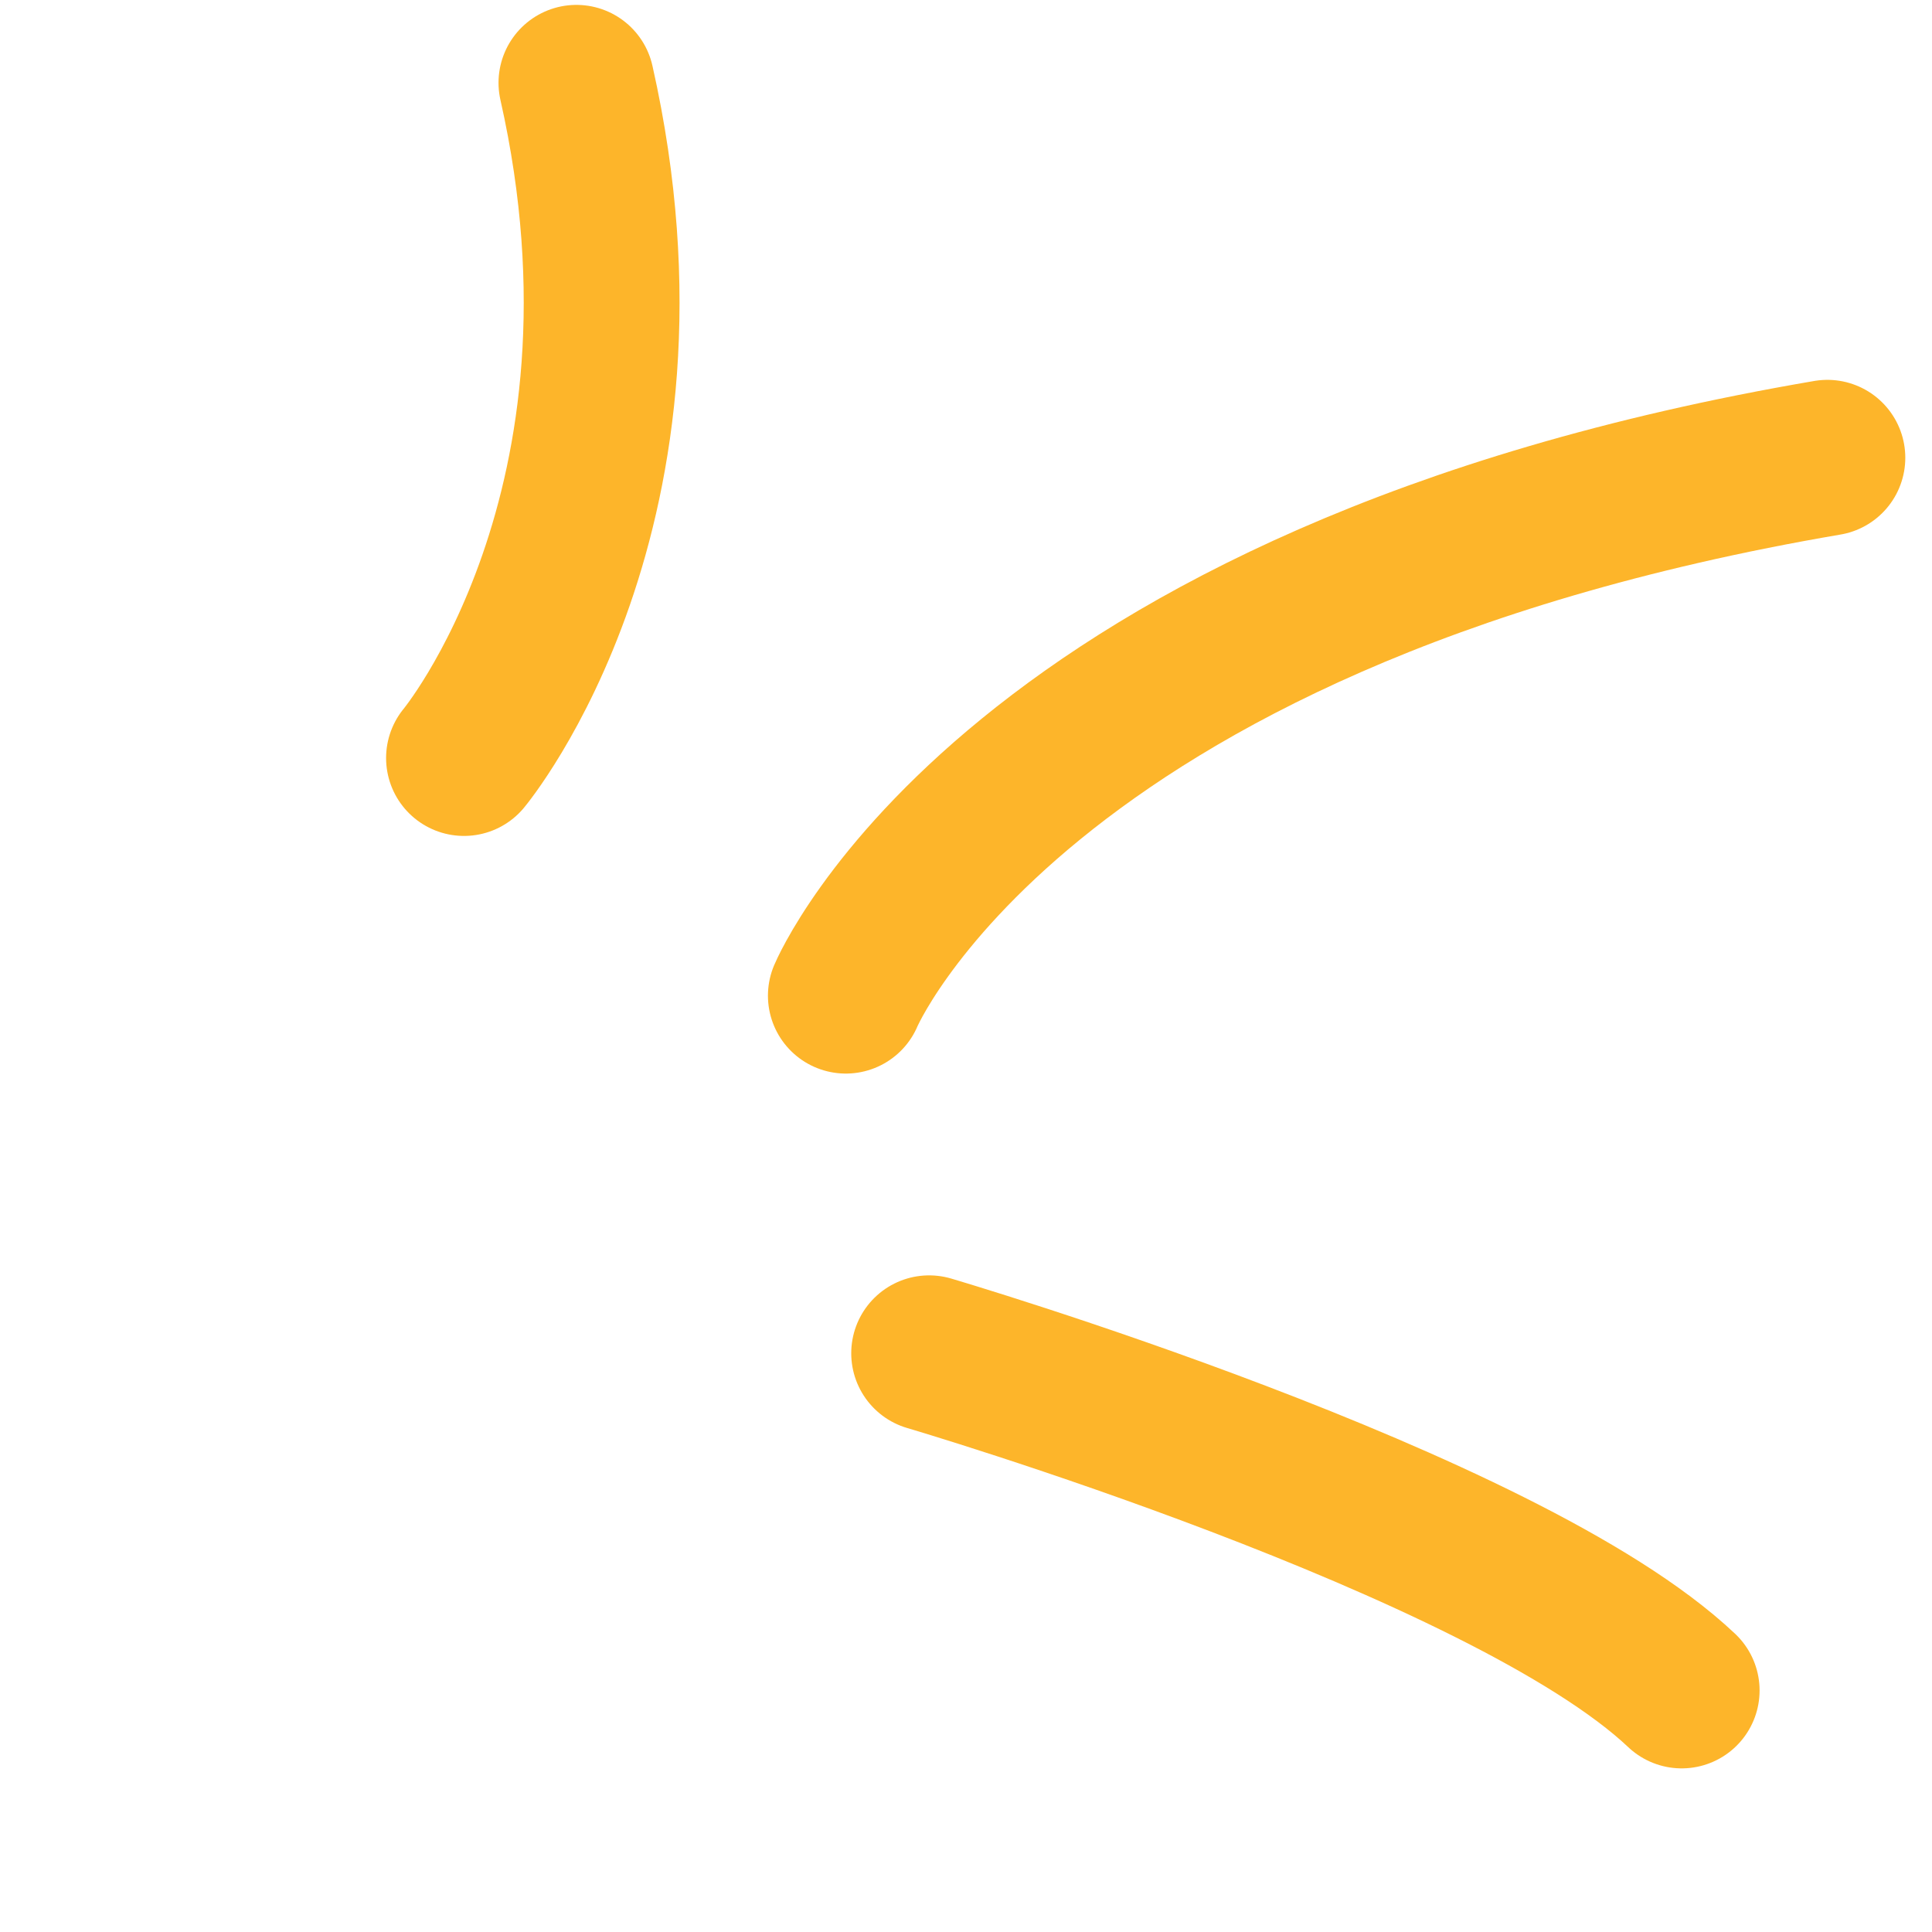
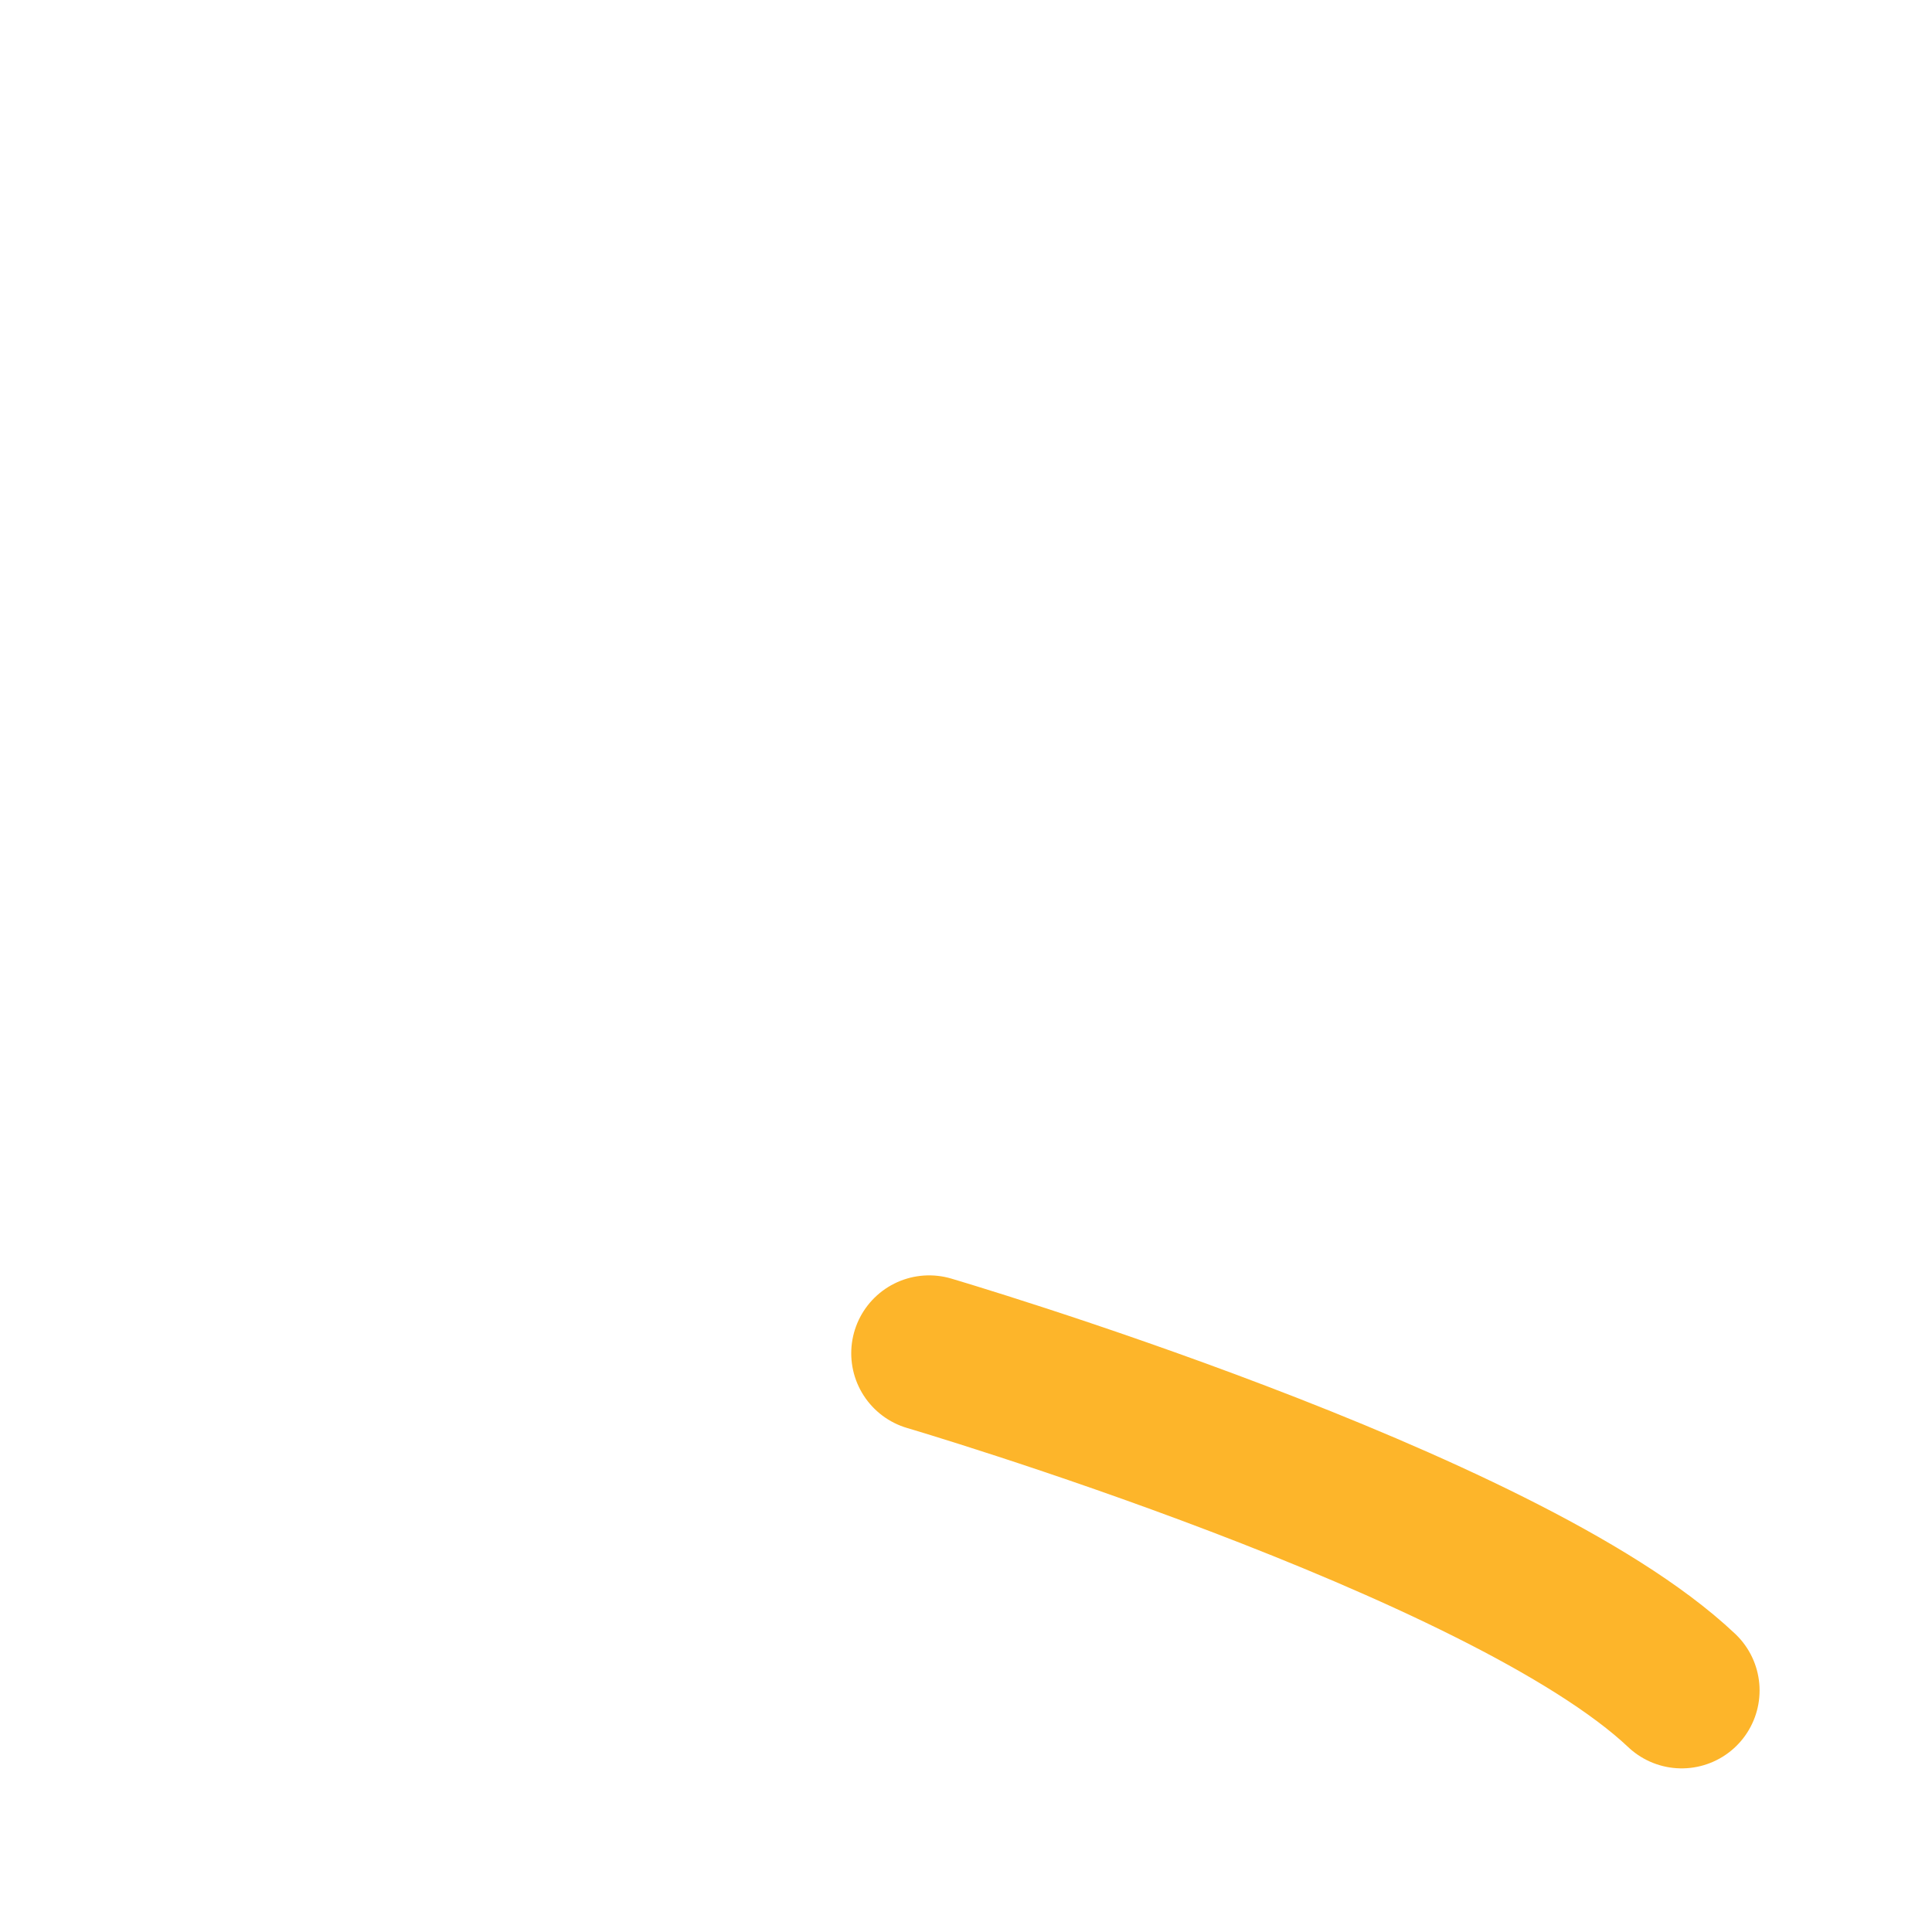
<svg xmlns="http://www.w3.org/2000/svg" width="62" height="62" viewBox="0 0 62 62" fill="none">
-   <path d="M27.144 31.952C27.144 31.952 32.506 19.151 58.643 14.69" stroke="#FDB52A" stroke-width="5" stroke-linecap="round" />
  <path d="M29.817 43.428C29.817 43.428 48.267 48.858 53.967 54.249" stroke="#FDB52A" stroke-width="5" stroke-linecap="round" />
-   <path d="M14.89 24.326C14.89 24.326 21.574 16.3 18.498 2.657" stroke="#FDB52A" stroke-width="5" stroke-linecap="round" />
</svg>